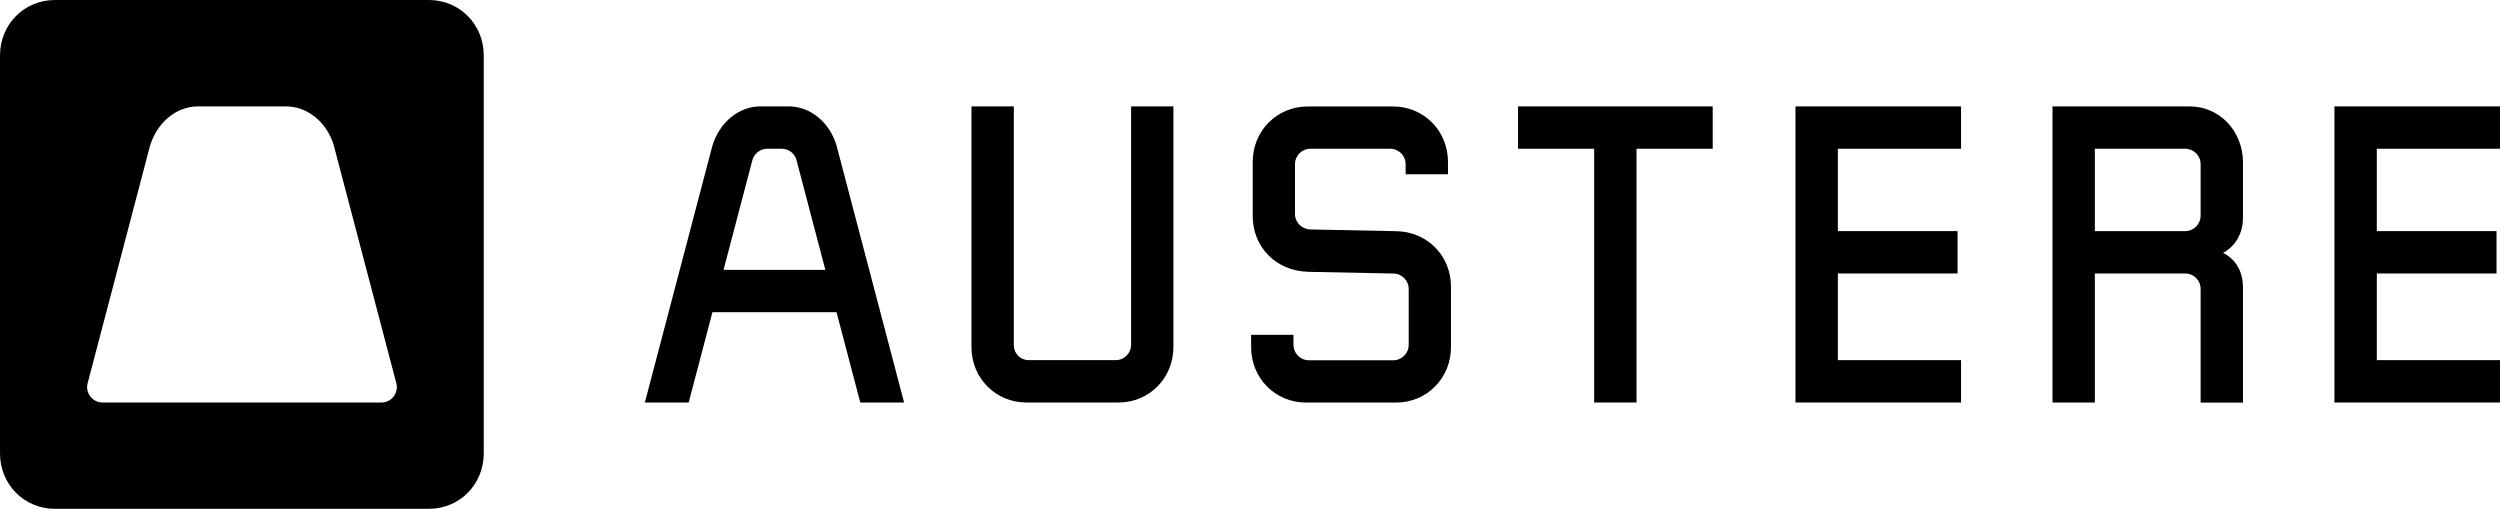
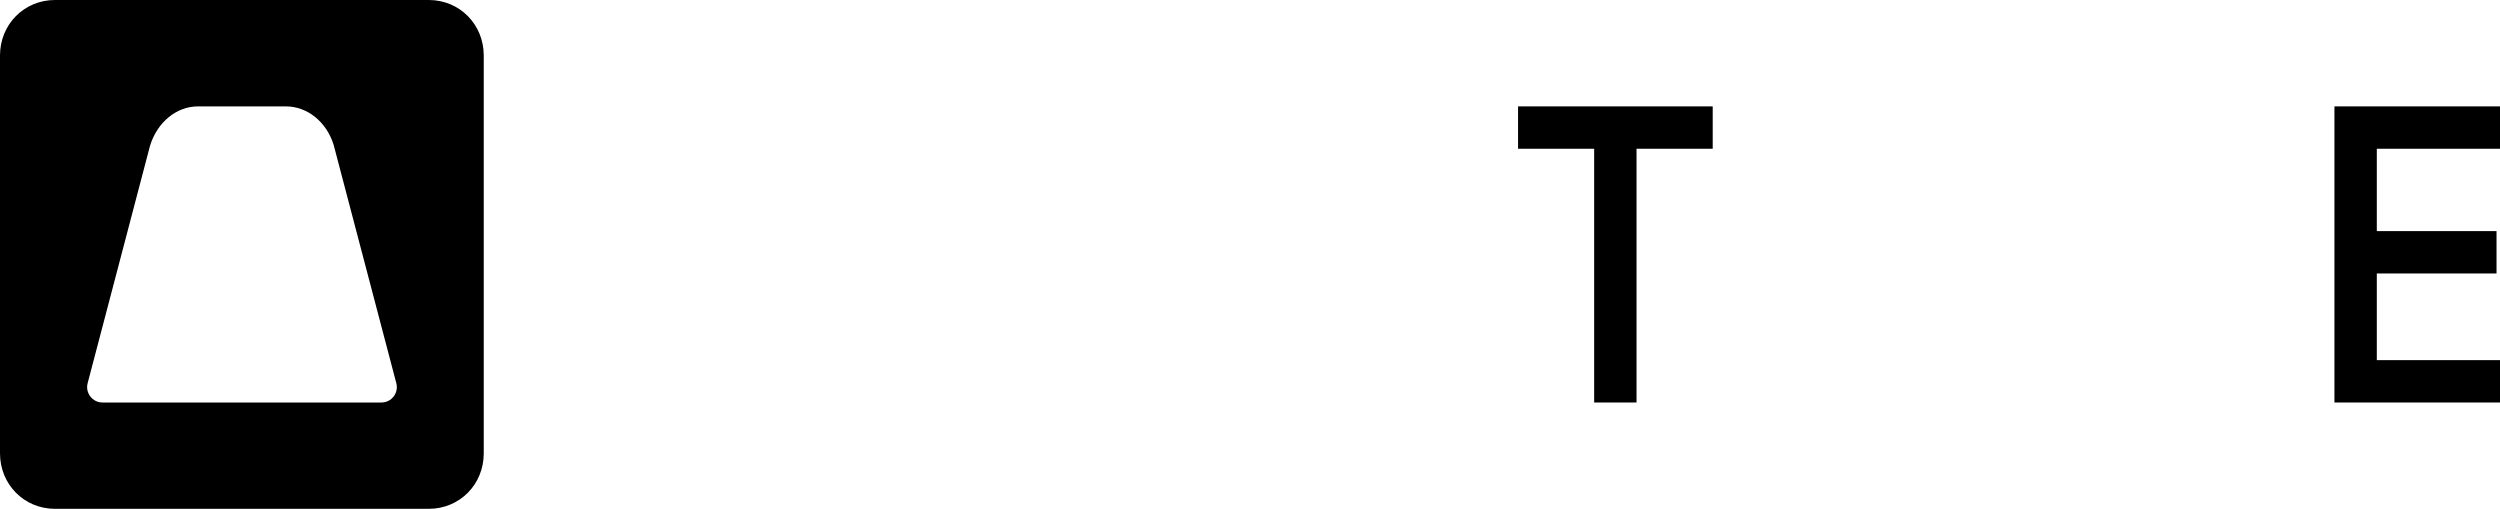
<svg xmlns="http://www.w3.org/2000/svg" id="Layer_2" data-name="Layer 2" viewBox="0 0 360 73.28">
  <defs>
    <style>
      .cls-1 {
        stroke-width: 0px;
      }
    </style>
  </defs>
  <g id="Layer_1-2" data-name="Layer 1">
    <g>
      <path class="cls-1" d="m61.76,0H7.91C3.48,0,0,3.51,0,7.99v57.29c0,4.48,3.48,7.99,7.91,7.99h53.84c4.44,0,7.91-3.51,7.91-7.99V7.99c0-4.48-3.48-7.99-7.91-7.99Zm-6.84,57.96H14.76c-1.45,0-2.51-1.38-2.14-2.78l8.98-34.18c1.04-3.4,3.81-5.68,6.91-5.68h12.66c3.09,0,5.86,2.23,6.88,5.56l9.02,34.3c.37,1.41-.69,2.78-2.14,2.78Z" />
      <polygon class="cls-1" points="218.6 21.42 229.56 21.42 229.56 57.96 235.66 57.96 235.66 21.42 246.63 21.42 246.63 15.32 218.6 15.32 218.6 21.42" />
-       <polygon class="cls-1" points="258.55 57.96 282.39 57.96 282.39 51.86 264.65 51.86 264.65 39.38 281.89 39.38 281.89 33.28 264.65 33.28 264.65 21.42 282.39 21.42 282.39 15.32 258.55 15.32 258.55 57.96" />
      <polygon class="cls-1" points="360 21.42 360 15.32 336.16 15.32 336.16 57.96 360 57.96 360 51.86 342.26 51.86 342.26 39.38 359.5 39.38 359.5 33.28 342.26 33.28 342.26 21.42 360 21.42" />
-       <path class="cls-1" d="m162.88,15.32v34.32c0,1.22-.99,2.22-2.22,2.22h-12.54c-1.17,0-2.13-.95-2.13-2.13V15.32h-6.1v34.65c0,4.48,3.48,7.99,7.91,7.99h13.26c4.44,0,7.91-3.51,7.91-7.99V15.32h-6.1Z" />
-       <path class="cls-1" d="m123.88,57.96h6.31l-9.75-37.08c-1.02-3.32-3.78-5.56-6.88-5.56h-4.07c-3.1,0-5.87,2.28-6.91,5.68l-9.72,36.96h6.31l3.42-13h17.87l3.42,13Zm-19.69-19.1l4.15-15.79c.26-.97,1.14-1.65,2.14-1.65h2.08c1.01,0,1.89.68,2.14,1.65l4.15,15.79h-14.67Z" />
-       <path class="cls-1" d="m188.24,39.13c-4.48-.14-7.85-3.57-7.85-7.99v-7.82c0-4.48,3.48-7.99,7.91-7.99h12.3c4.44,0,7.91,3.51,7.91,7.99v1.77h-6.1v-1.45c0-1.22-.99-2.22-2.22-2.22h-11.49c-1.22,0-2.22.99-2.22,2.22v7.18c0,1.22.99,2.19,2.22,2.22l12.39.25c4.48.09,7.85,3.57,7.85,7.99v8.7c0,4.48-3.47,7.99-7.91,7.99h-12.96c-4.44,0-7.91-3.51-7.91-7.99v-1.77h6.1v1.45c0,1.22.99,2.22,2.22,2.22h12.15c1.22,0,2.22-.99,2.22-2.22v-8.05c0-1.22-.99-2.22-2.22-2.22l-12.39-.25Z" />
-       <path class="cls-1" d="m322.99,31.3v-7.9c0-4.53-3.37-8.08-7.68-8.08h-19.75v42.64h6.1v-18.58h13.01c1.22,0,2.22.99,2.22,2.22v16.37h6.1v-16.6c0-3.83-2.89-4.95-2.89-4.95,0,0,2.89-1.27,2.89-5.1Zm-6.1-.24c0,1.22-.99,2.22-2.22,2.22h-13.01v-11.86h13.01c1.22,0,2.22.99,2.22,2.22v7.42Z" />
    </g>
  </g>
</svg>